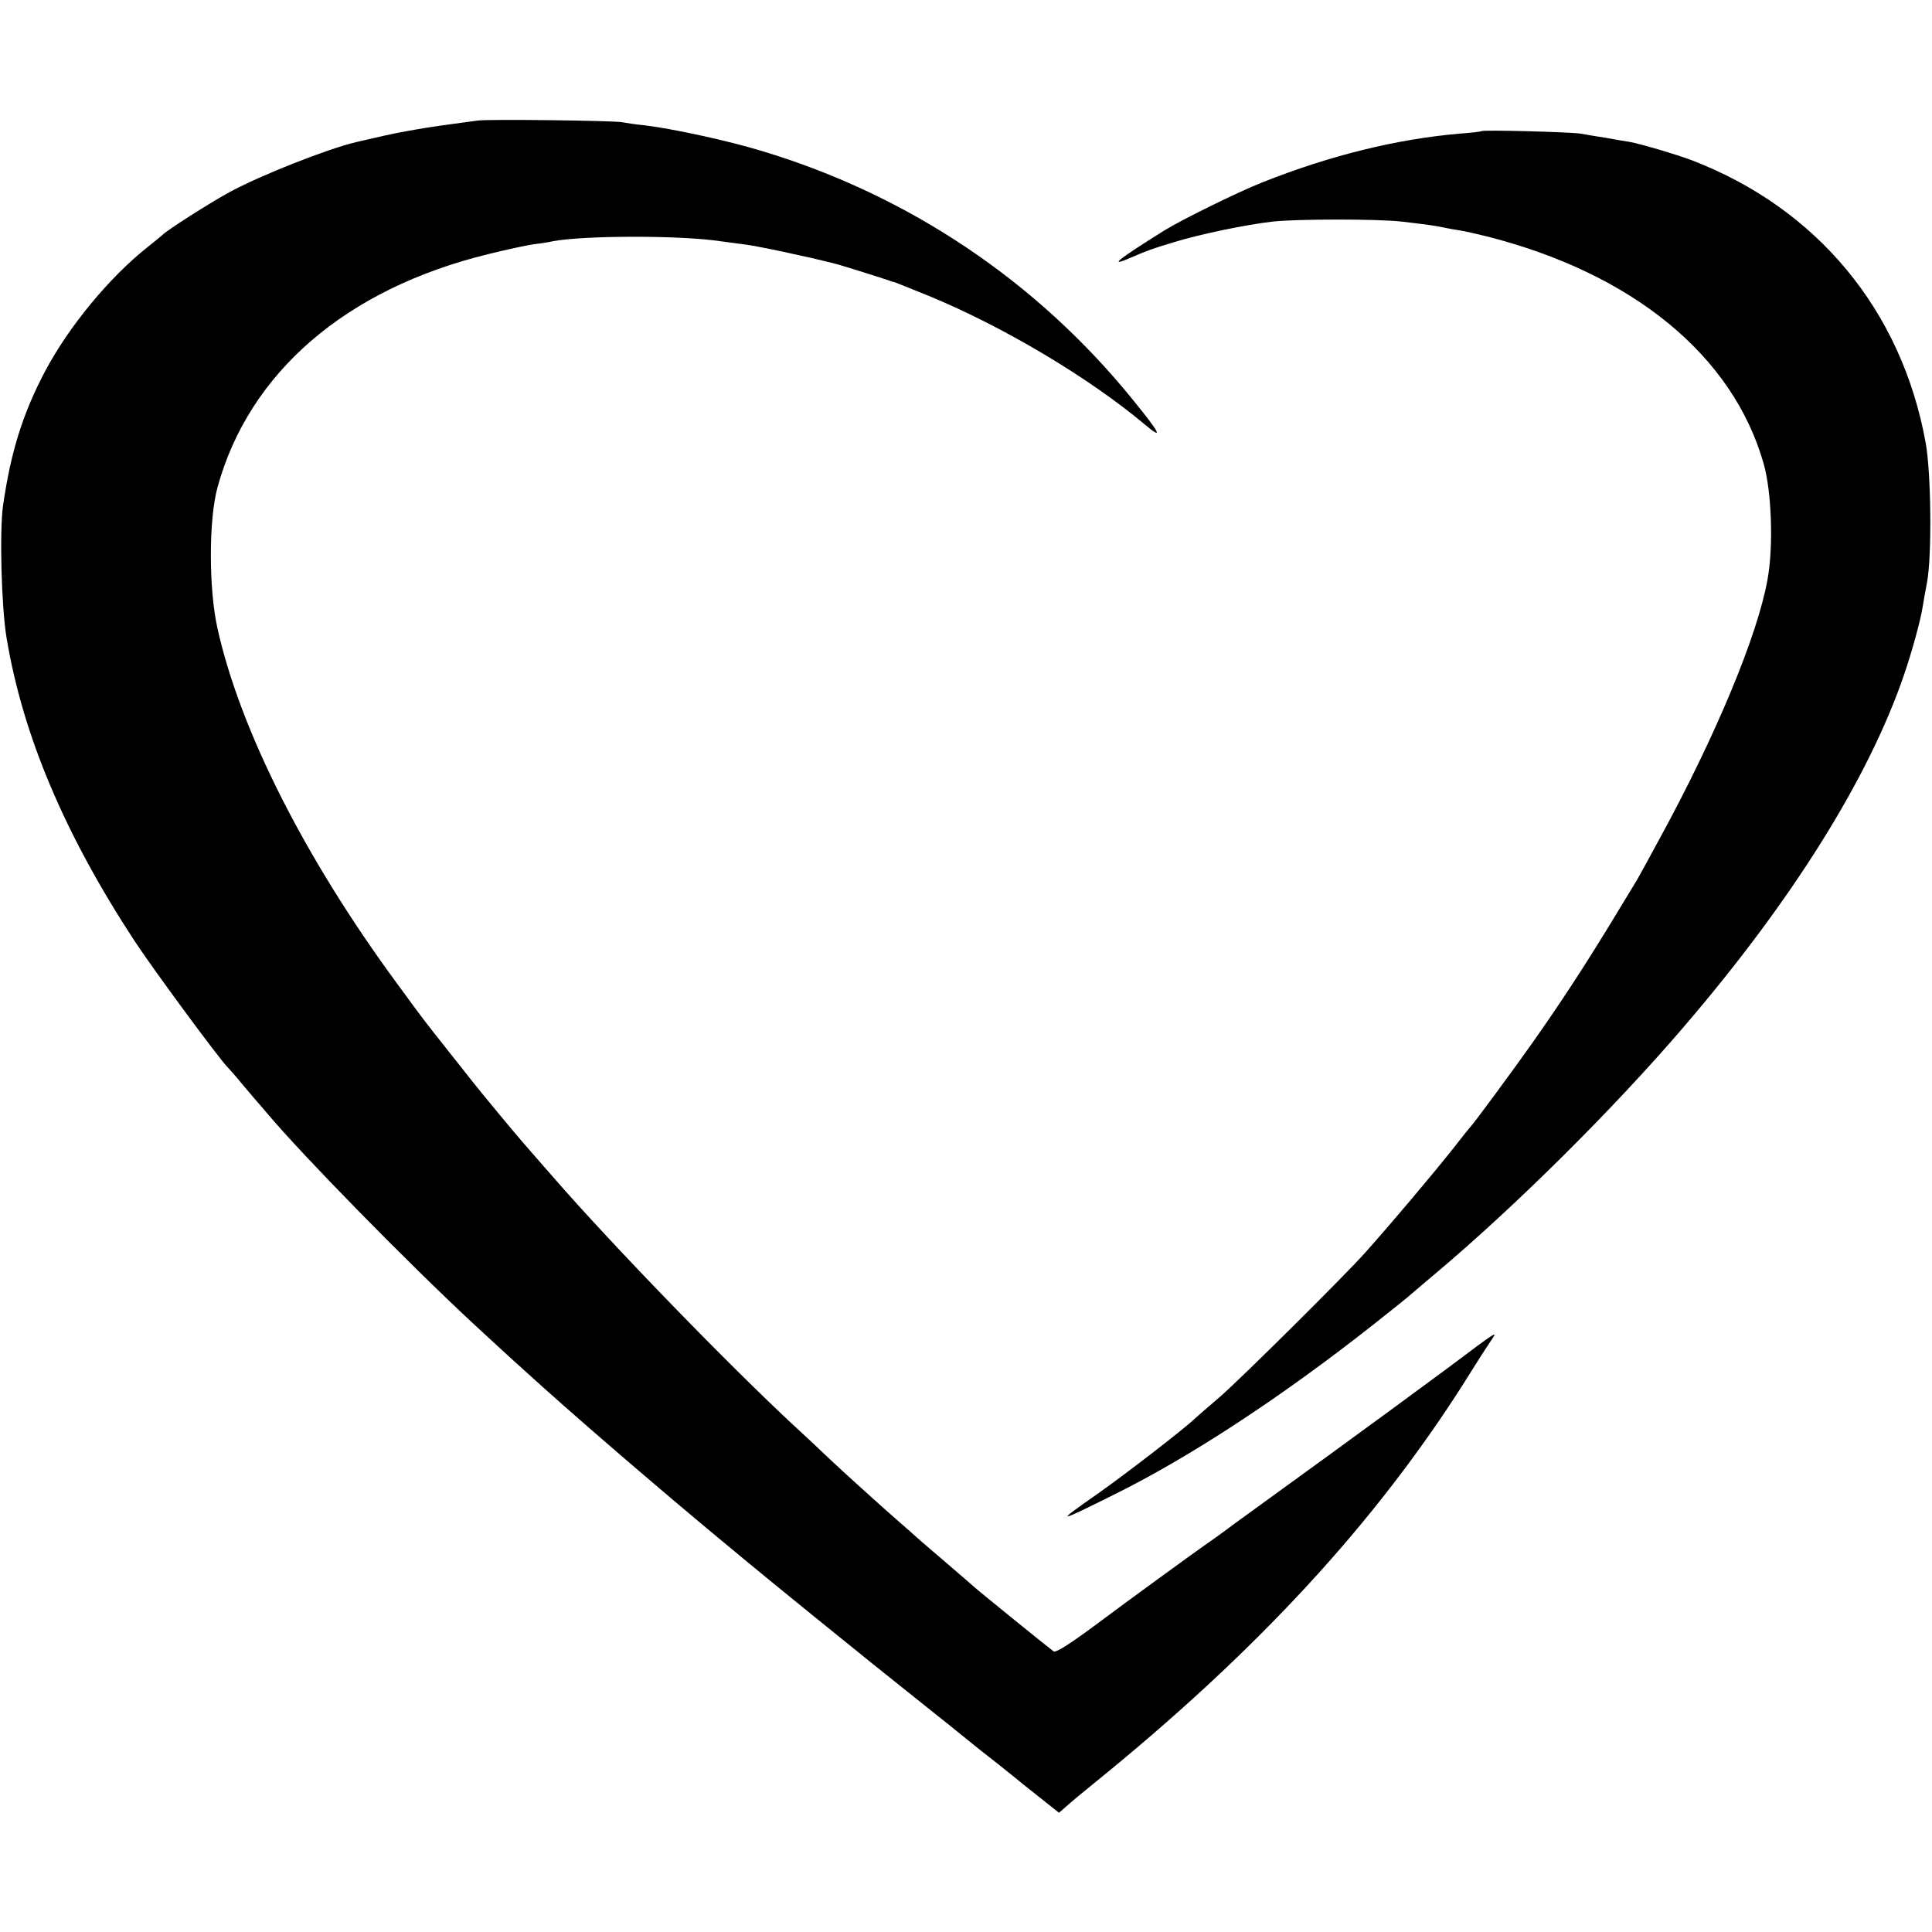
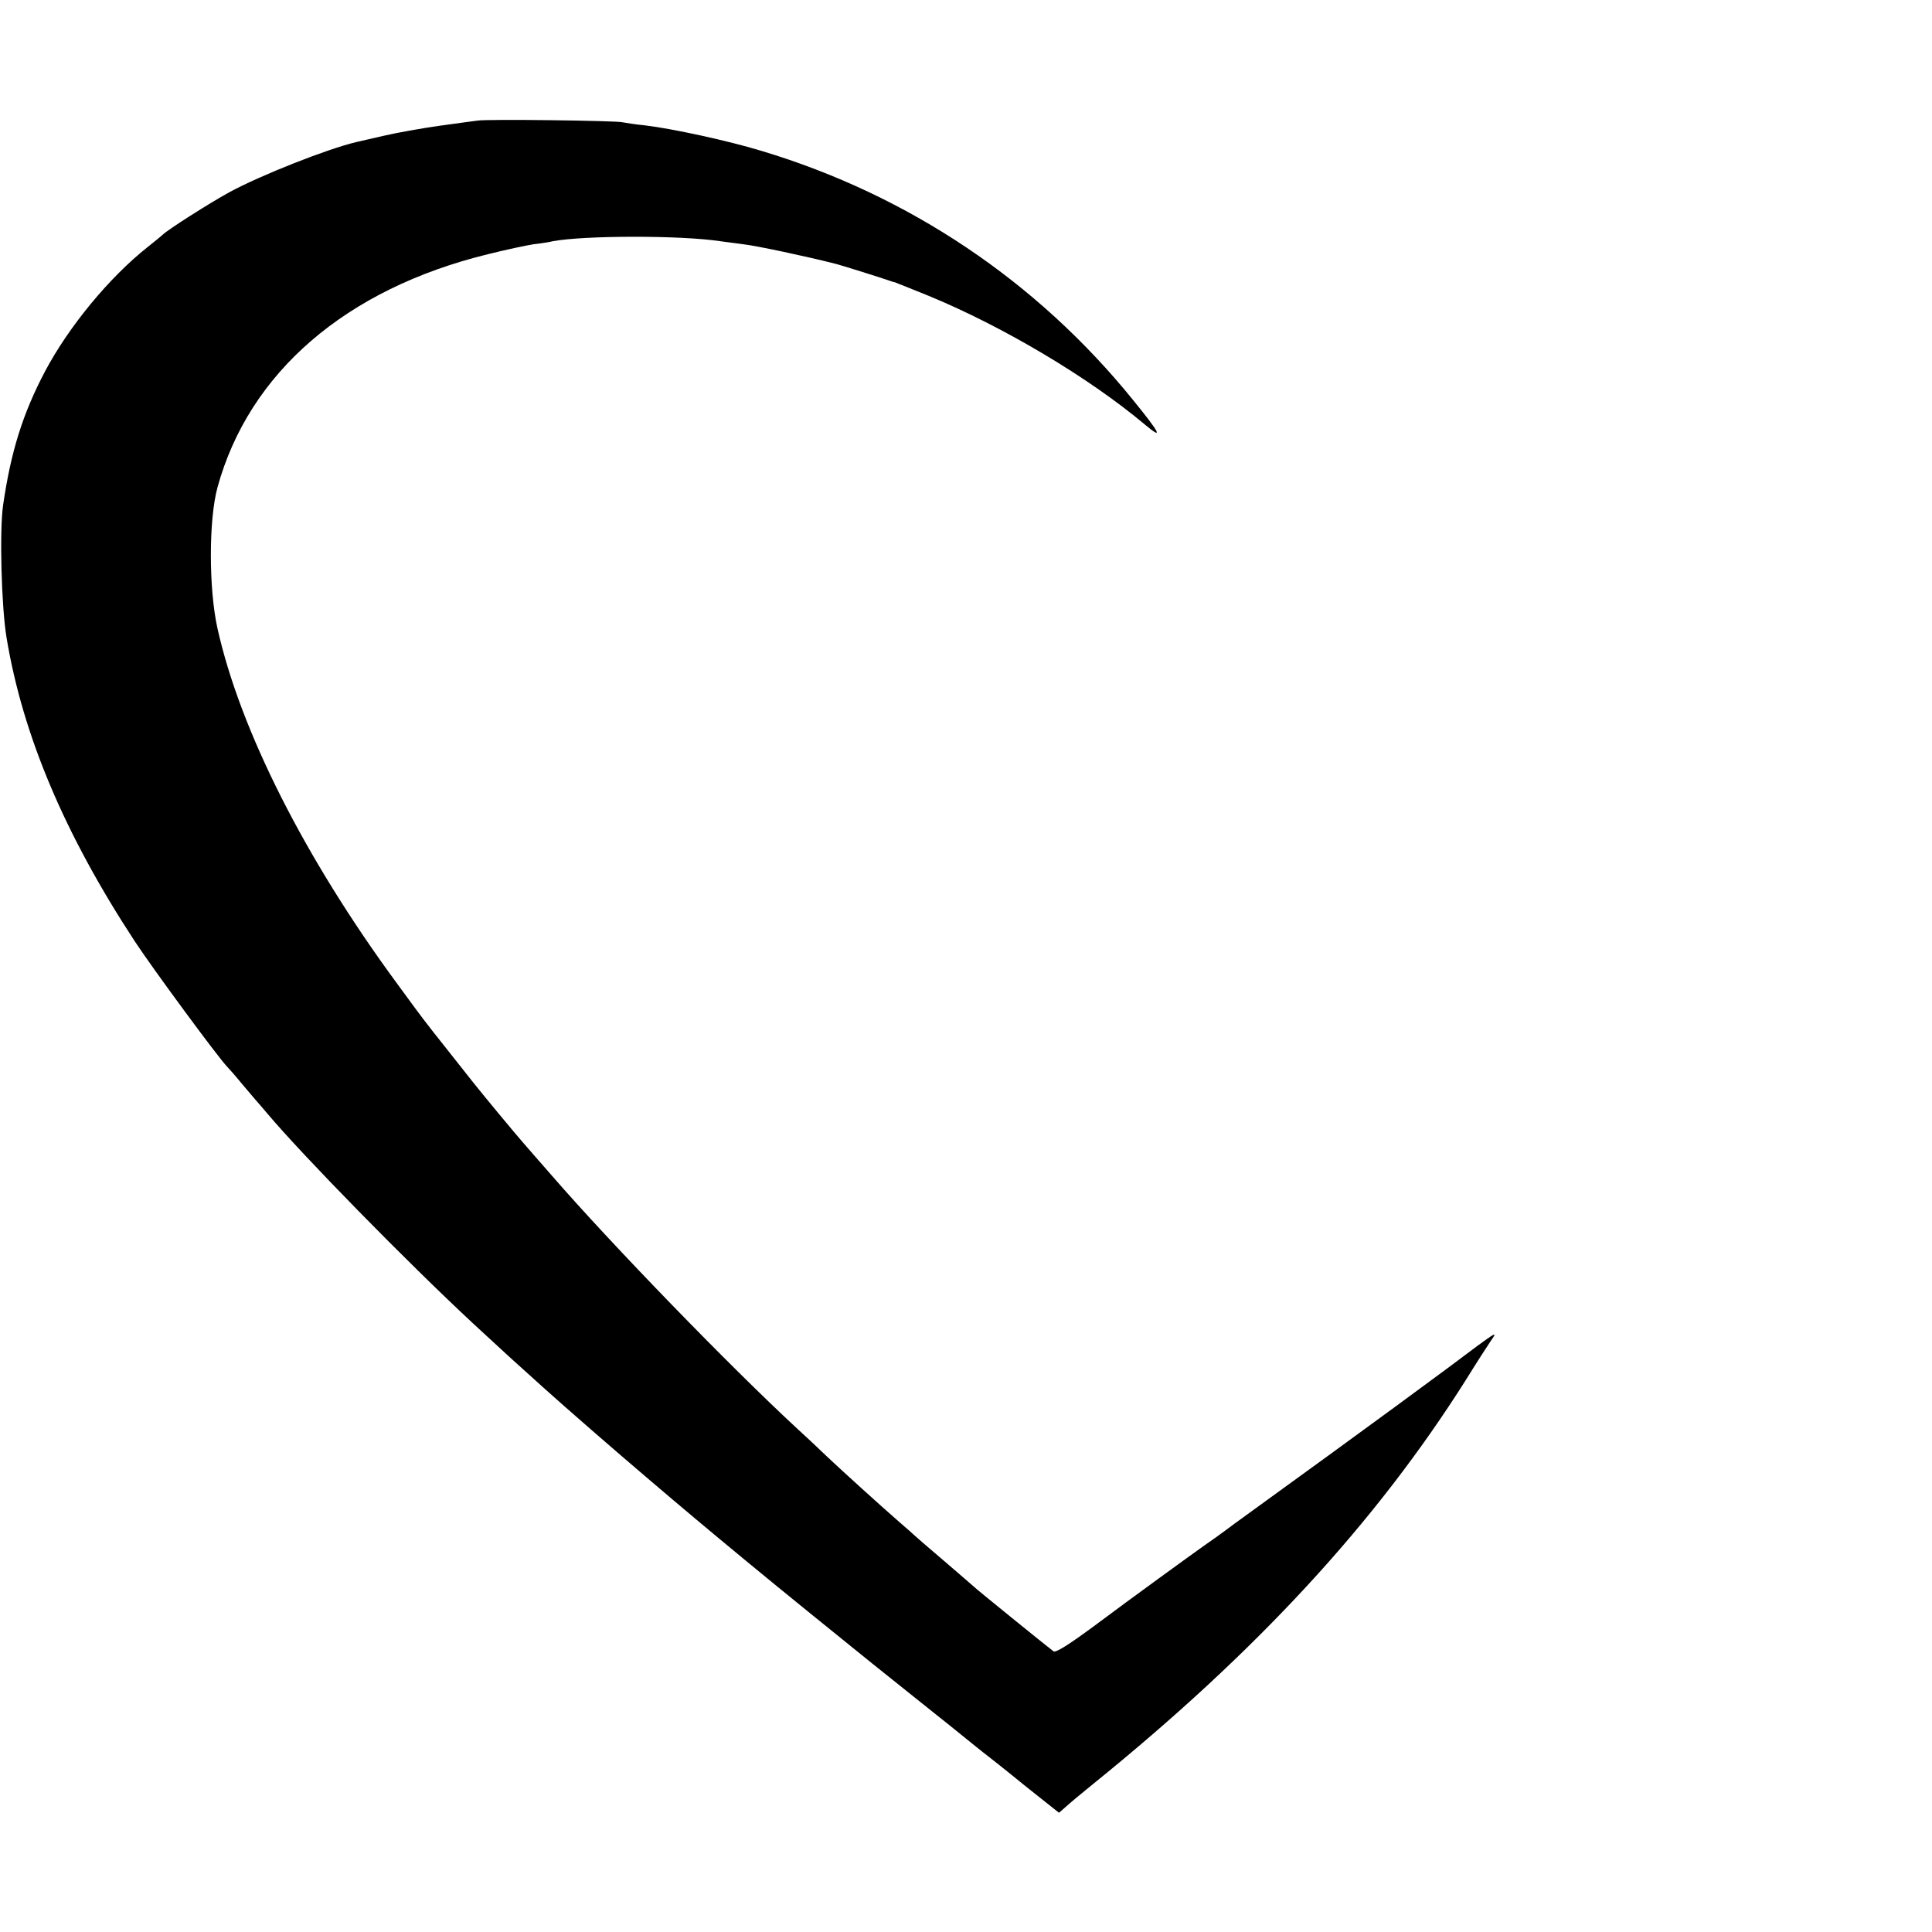
<svg xmlns="http://www.w3.org/2000/svg" version="1.0" width="700pt" height="700pt" viewBox="0 0 700 700" preserveAspectRatio="xMidYMid meet">
  <g transform="translate(0,700) scale(0.1,-0.1)" fill="#000000" stroke="none">
    <path d="M1730 6563 c-14 -2 -77 -10 -140 -19 -63 -9 -153 -25 -200 -36 -47 -11 -92 -21 -100 -23 -102 -24 -344 -119 -460 -182 -71 -39 -222 -135 -240 -153 -3 -3 -27 -23 -55 -45 -140 -111 -286 -289 -371 -449 -82 -155 -125 -294 -153 -488 -13 -92 -6 -368 13 -480 59 -354 211 -712 464 -1098 65 -99 305 -425 336 -456 6 -6 29 -32 51 -59 22 -26 45 -53 50 -59 6 -6 25 -29 44 -51 128 -152 505 -537 746 -761 110 -102 153 -141 251 -229 82 -74 266 -234 379 -330 130 -111 222 -188 360 -302 94 -78 354 -289 455 -370 8 -7 67 -53 130 -104 63 -50 132 -106 154 -123 79 -64 121 -98 136 -109 9 -7 70 -55 136 -109 l121 -96 24 21 c13 12 57 49 98 82 595 481 1026 949 1352 1465 39 63 81 128 92 144 25 36 26 37 -162 -104 -86 -64 -273 -201 -416 -305 -143 -104 -300 -218 -350 -254 -49 -37 -100 -73 -112 -81 -37 -26 -262 -189 -401 -293 -91 -67 -137 -96 -145 -90 -24 18 -282 227 -287 233 -3 3 -52 45 -110 95 -58 49 -107 92 -110 95 -3 3 -25 23 -50 44 -71 62 -208 186 -264 239 -28 27 -78 74 -111 104 -240 222 -670 665 -885 913 -46 52 -95 109 -109 125 -23 26 -145 173 -178 215 -137 173 -170 214 -211 270 -18 25 -48 65 -66 90 -332 452 -566 915 -648 1283 -32 144 -32 394 0 511 114 416 465 719 980 845 64 16 139 32 165 36 27 3 59 8 70 11 112 21 462 22 607 0 14 -2 51 -7 83 -11 46 -5 229 -44 331 -70 18 -4 164 -50 196 -61 8 -3 17 -6 20 -6 3 -1 59 -23 125 -50 267 -110 578 -294 784 -467 67 -56 56 -33 -44 90 -348 430 -813 742 -1345 902 -121 37 -324 81 -425 93 -33 3 -69 9 -80 11 -24 6 -490 12 -525 6z" />
-     <path d="M5368 6525 c-2 -2 -37 -6 -78 -9 -231 -20 -470 -79 -717 -177 -86 -34 -290 -134 -356 -175 -168 -105 -204 -134 -121 -98 65 28 76 32 159 57 91 28 258 63 355 74 85 10 387 10 470 0 101 -12 113 -14 145 -20 17 -4 46 -9 65 -12 19 -3 62 -13 95 -21 530 -134 894 -432 1005 -824 29 -100 36 -301 14 -420 -36 -202 -187 -565 -390 -937 -41 -76 -79 -145 -84 -153 -5 -8 -46 -76 -91 -150 -97 -159 -186 -296 -288 -440 -74 -105 -211 -290 -221 -300 -3 -3 -30 -36 -60 -75 -75 -95 -224 -272 -325 -385 -77 -86 -451 -457 -525 -521 -41 -35 -81 -70 -90 -78 -39 -38 -256 -205 -350 -271 -158 -111 -157 -111 55 -6 279 138 612 357 945 620 63 50 117 93 120 96 3 3 48 41 100 85 288 242 646 597 901 895 393 458 670 901 798 1276 30 88 59 195 67 244 2 14 9 54 16 90 18 96 15 396 -5 506 -87 480 -394 850 -849 1024 -56 21 -185 59 -224 66 -13 2 -50 8 -82 14 -31 5 -75 12 -97 16 -41 6 -352 14 -357 9z" />
  </g>
</svg>